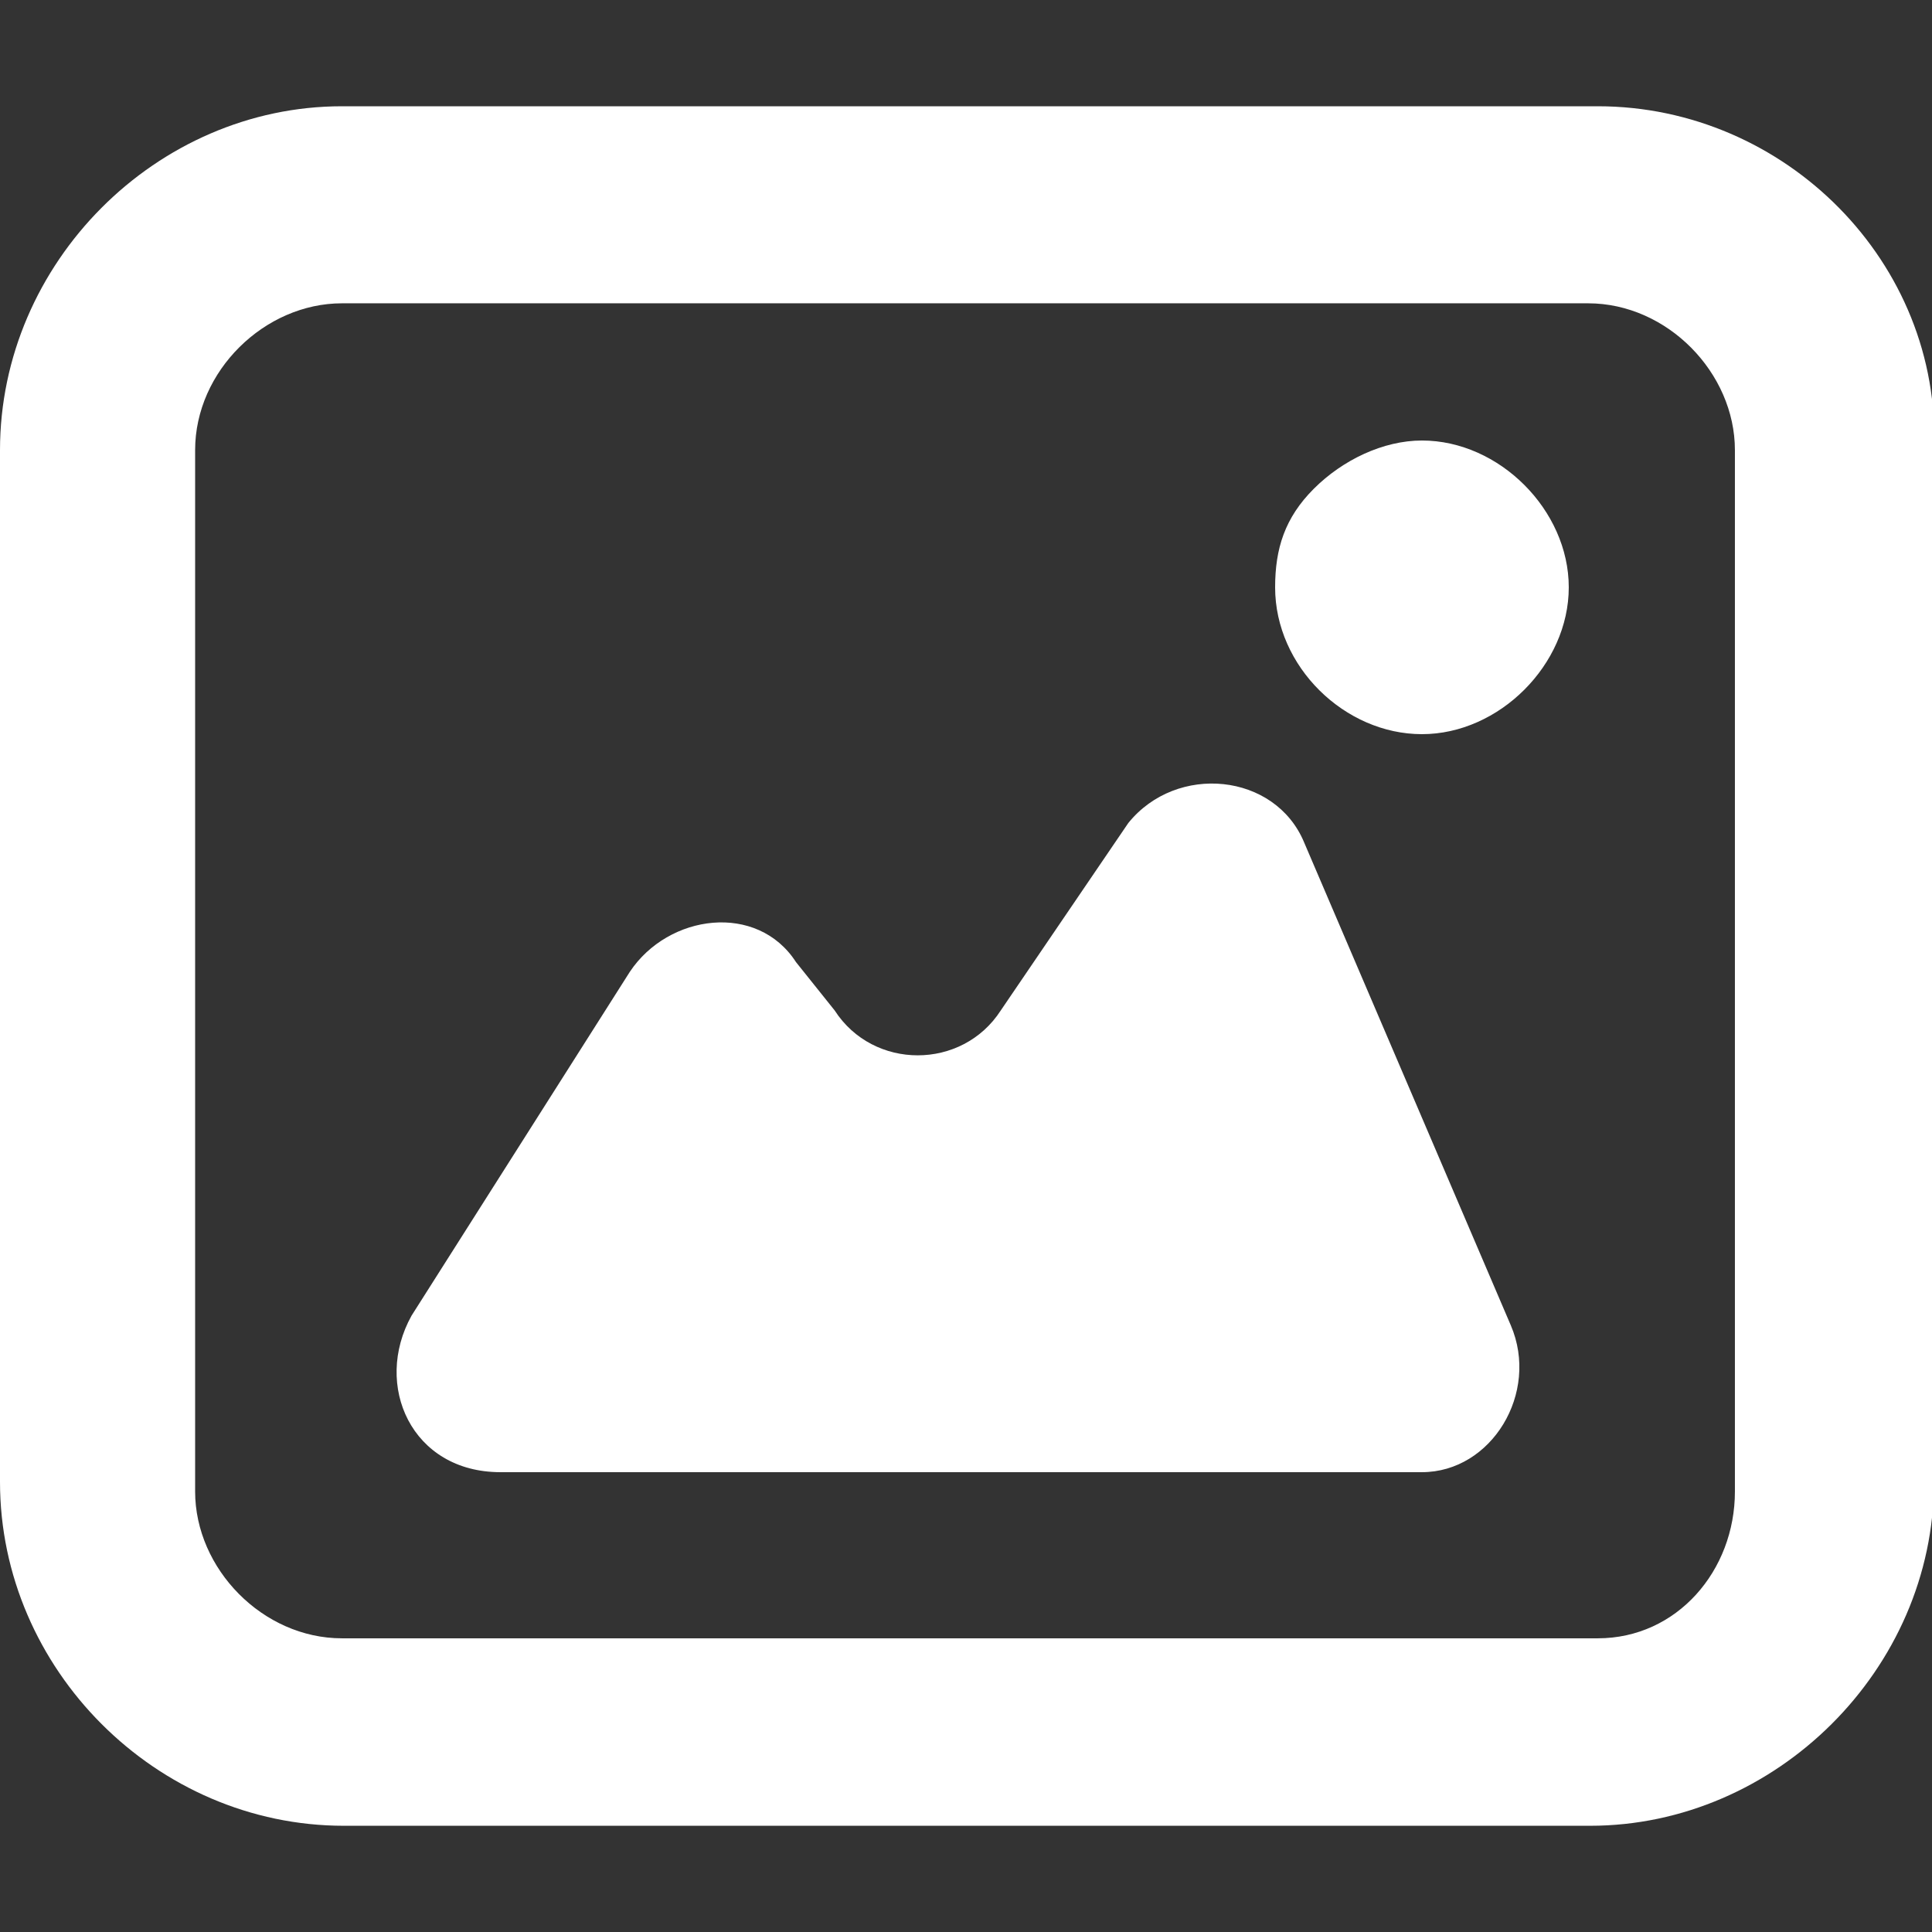
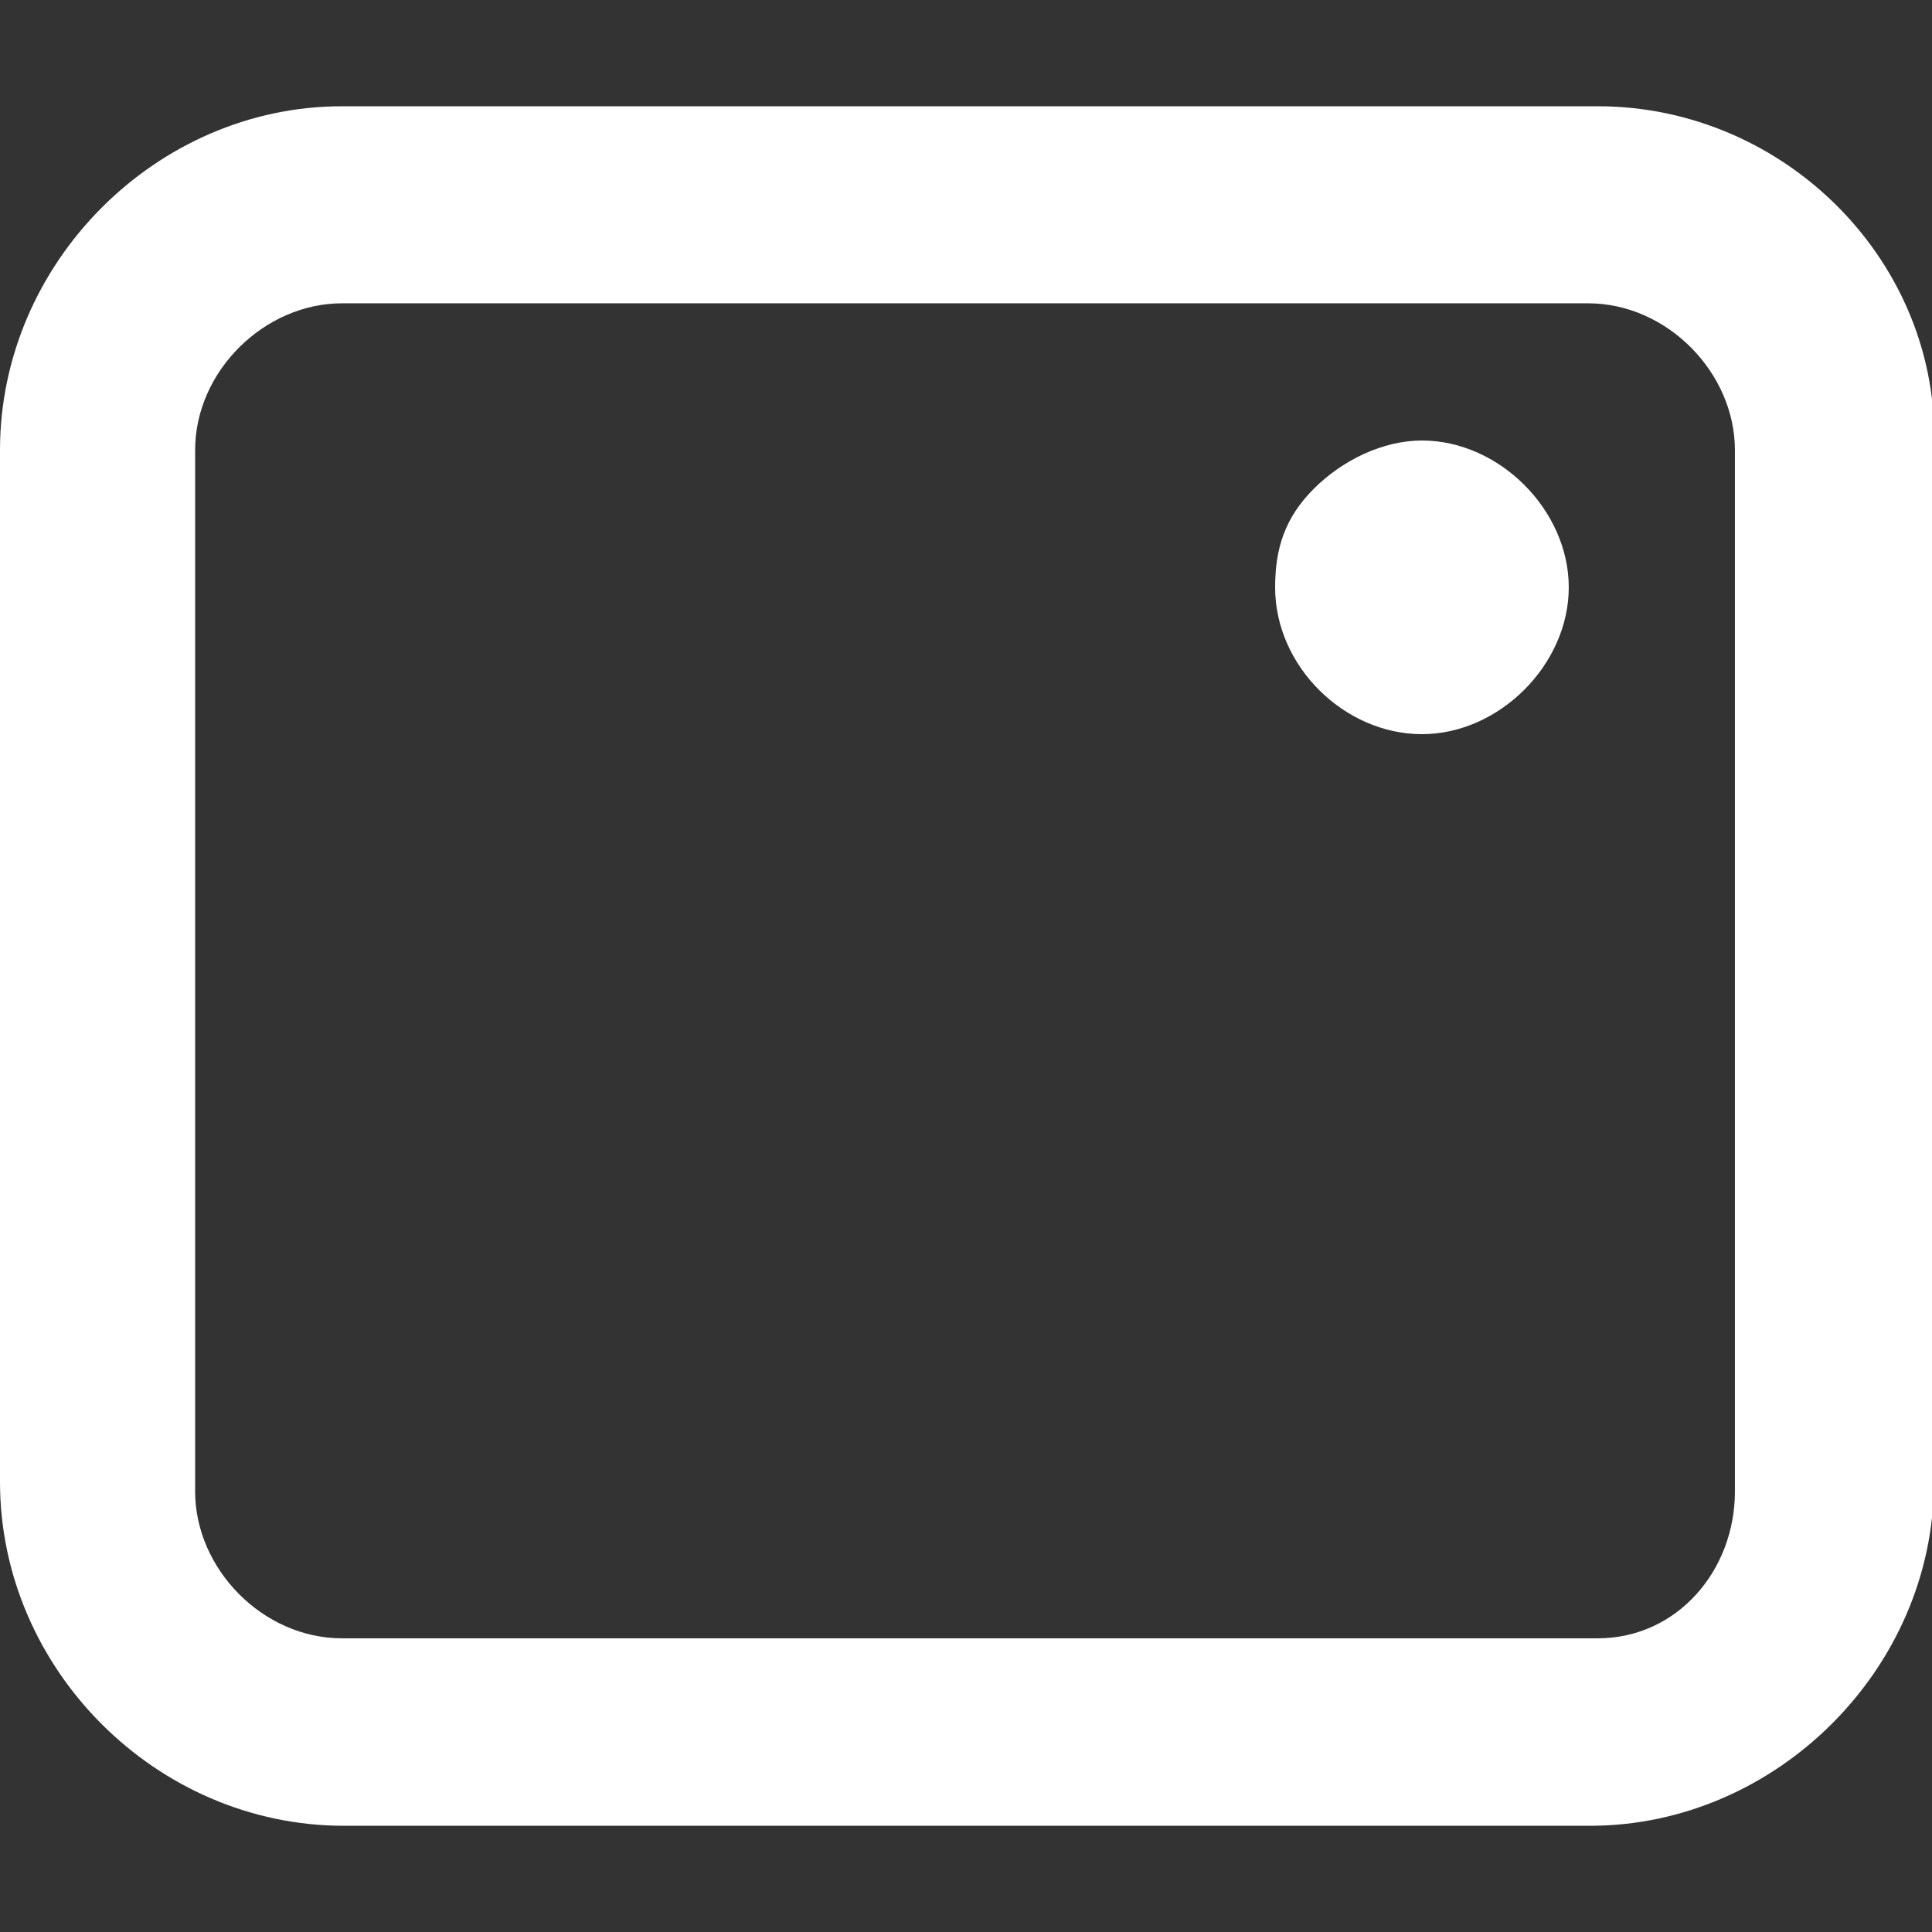
<svg xmlns="http://www.w3.org/2000/svg" version="1.1" id="Layer_1" x="0px" y="0px" viewBox="0 0 512 512" style="enable-background:new 0 0 512 512;" xml:space="preserve">
  <rect x="0" y="0" width="512" height="512" fill="#333333" stroke="none" />
  <style type="text/css">
	.st0{fill:#FFFFFF;}
</style>
  <g>
    <path class="st0" d="m423.42 28.16h-332.8c-49.15 0-90.62 41.47-90.62 91.14v273.41c0 49.66 41.47 91.14 91.14 91.14h330.24c49.15 0 91.14-41.47 91.14-91.14v-273.41c2.05-49.66-39.42-91.14-89.09-91.14l0 0zm36.35 367.1c0 20.99-15.36 38.91-36.35 38.91h-332.8c-20.99 0-38.91-18.43-38.91-38.91v-275.97c0-20.99 18.43-38.91 38.91-38.91h330.24c20.99 0 38.91 18.43 38.91 38.91v275.97z" />
    <path class="st0" d="m376.83 116.74c-10.24 0-20.99 5.12-28.67 12.8c-7.68 7.68-10.24 15.87-10.24 26.11c0 20.99 18.43 38.91 38.91 38.91c20.48 0 38.91-18.43 38.91-38.91s-18.43-38.91-38.91-38.91z" />
-     <path class="st0" d="m345.6 223.23c-7.68-18.43-33.79-20.99-46.59-5.12l-33.79 49.66c-10.24 15.87-33.79 15.87-44.03 0l-10.24-12.8c-10.24-15.87-33.79-12.8-44.03 2.56l-57.86 91.14c-10.24 18.43 0 41.47 23.55 41.47h244.22c18.43 0 31.23-20.99 23.55-38.91l-54.78-128z" />
  </g>
</svg>